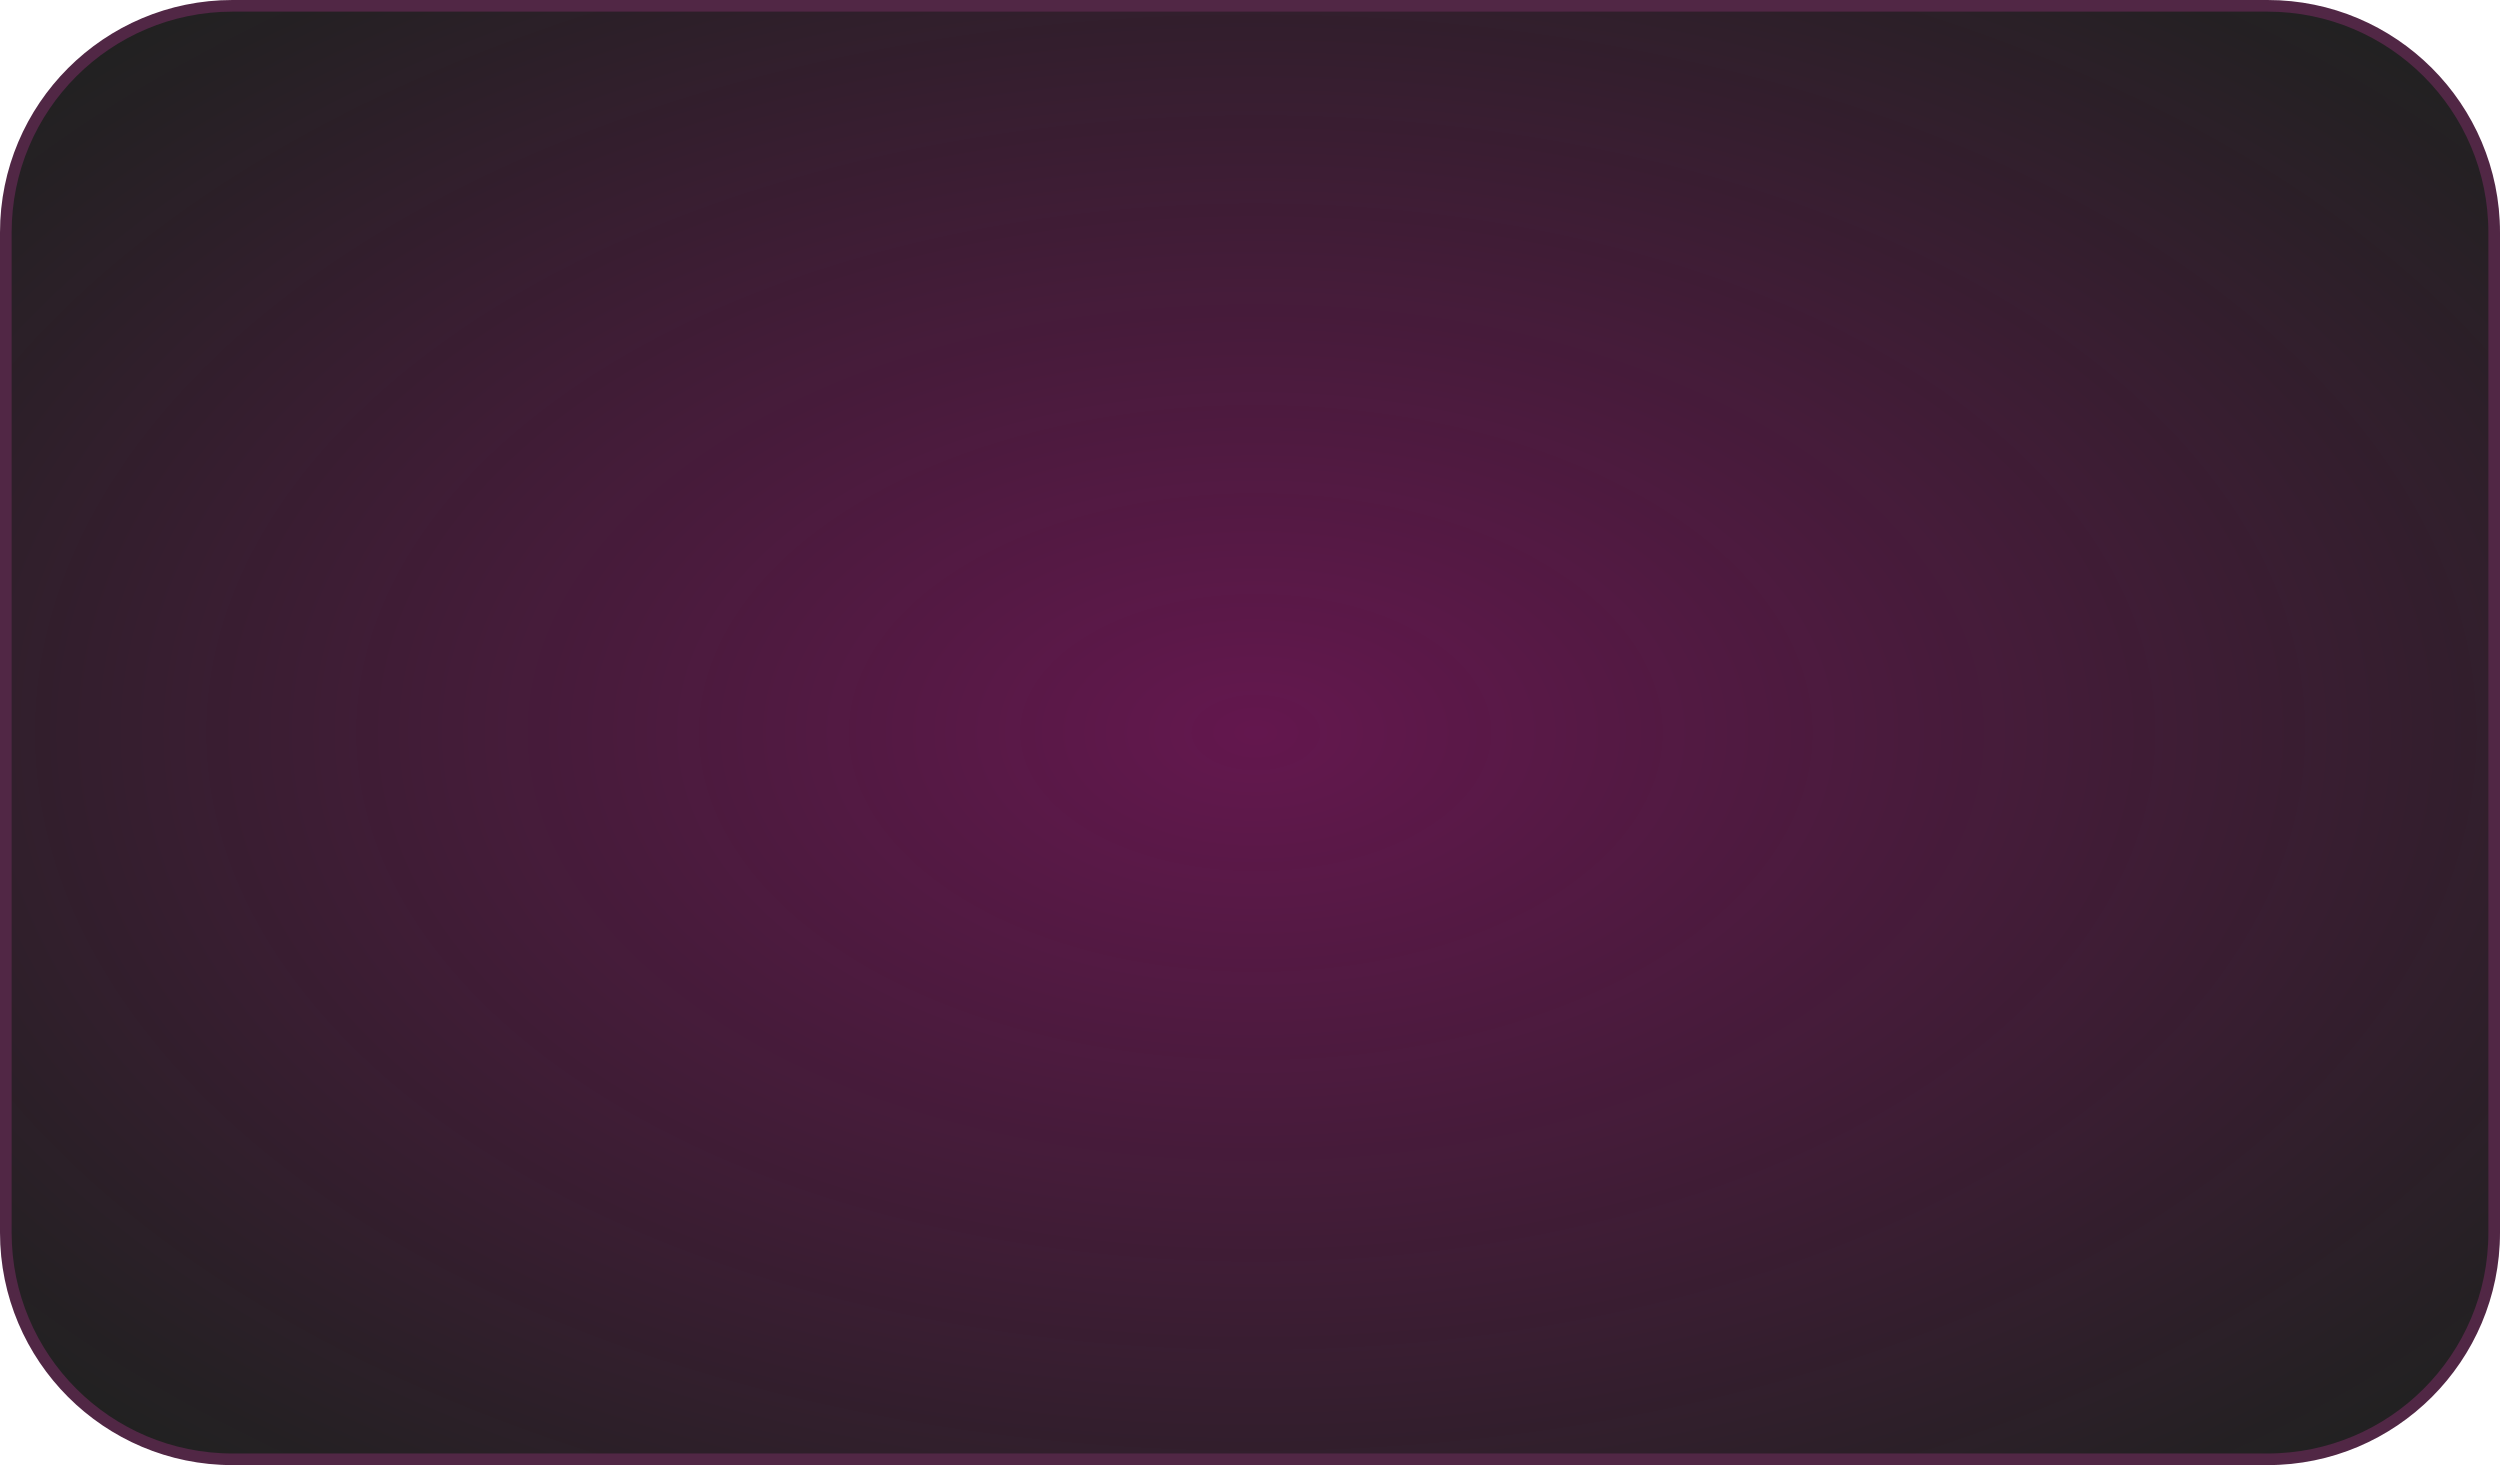
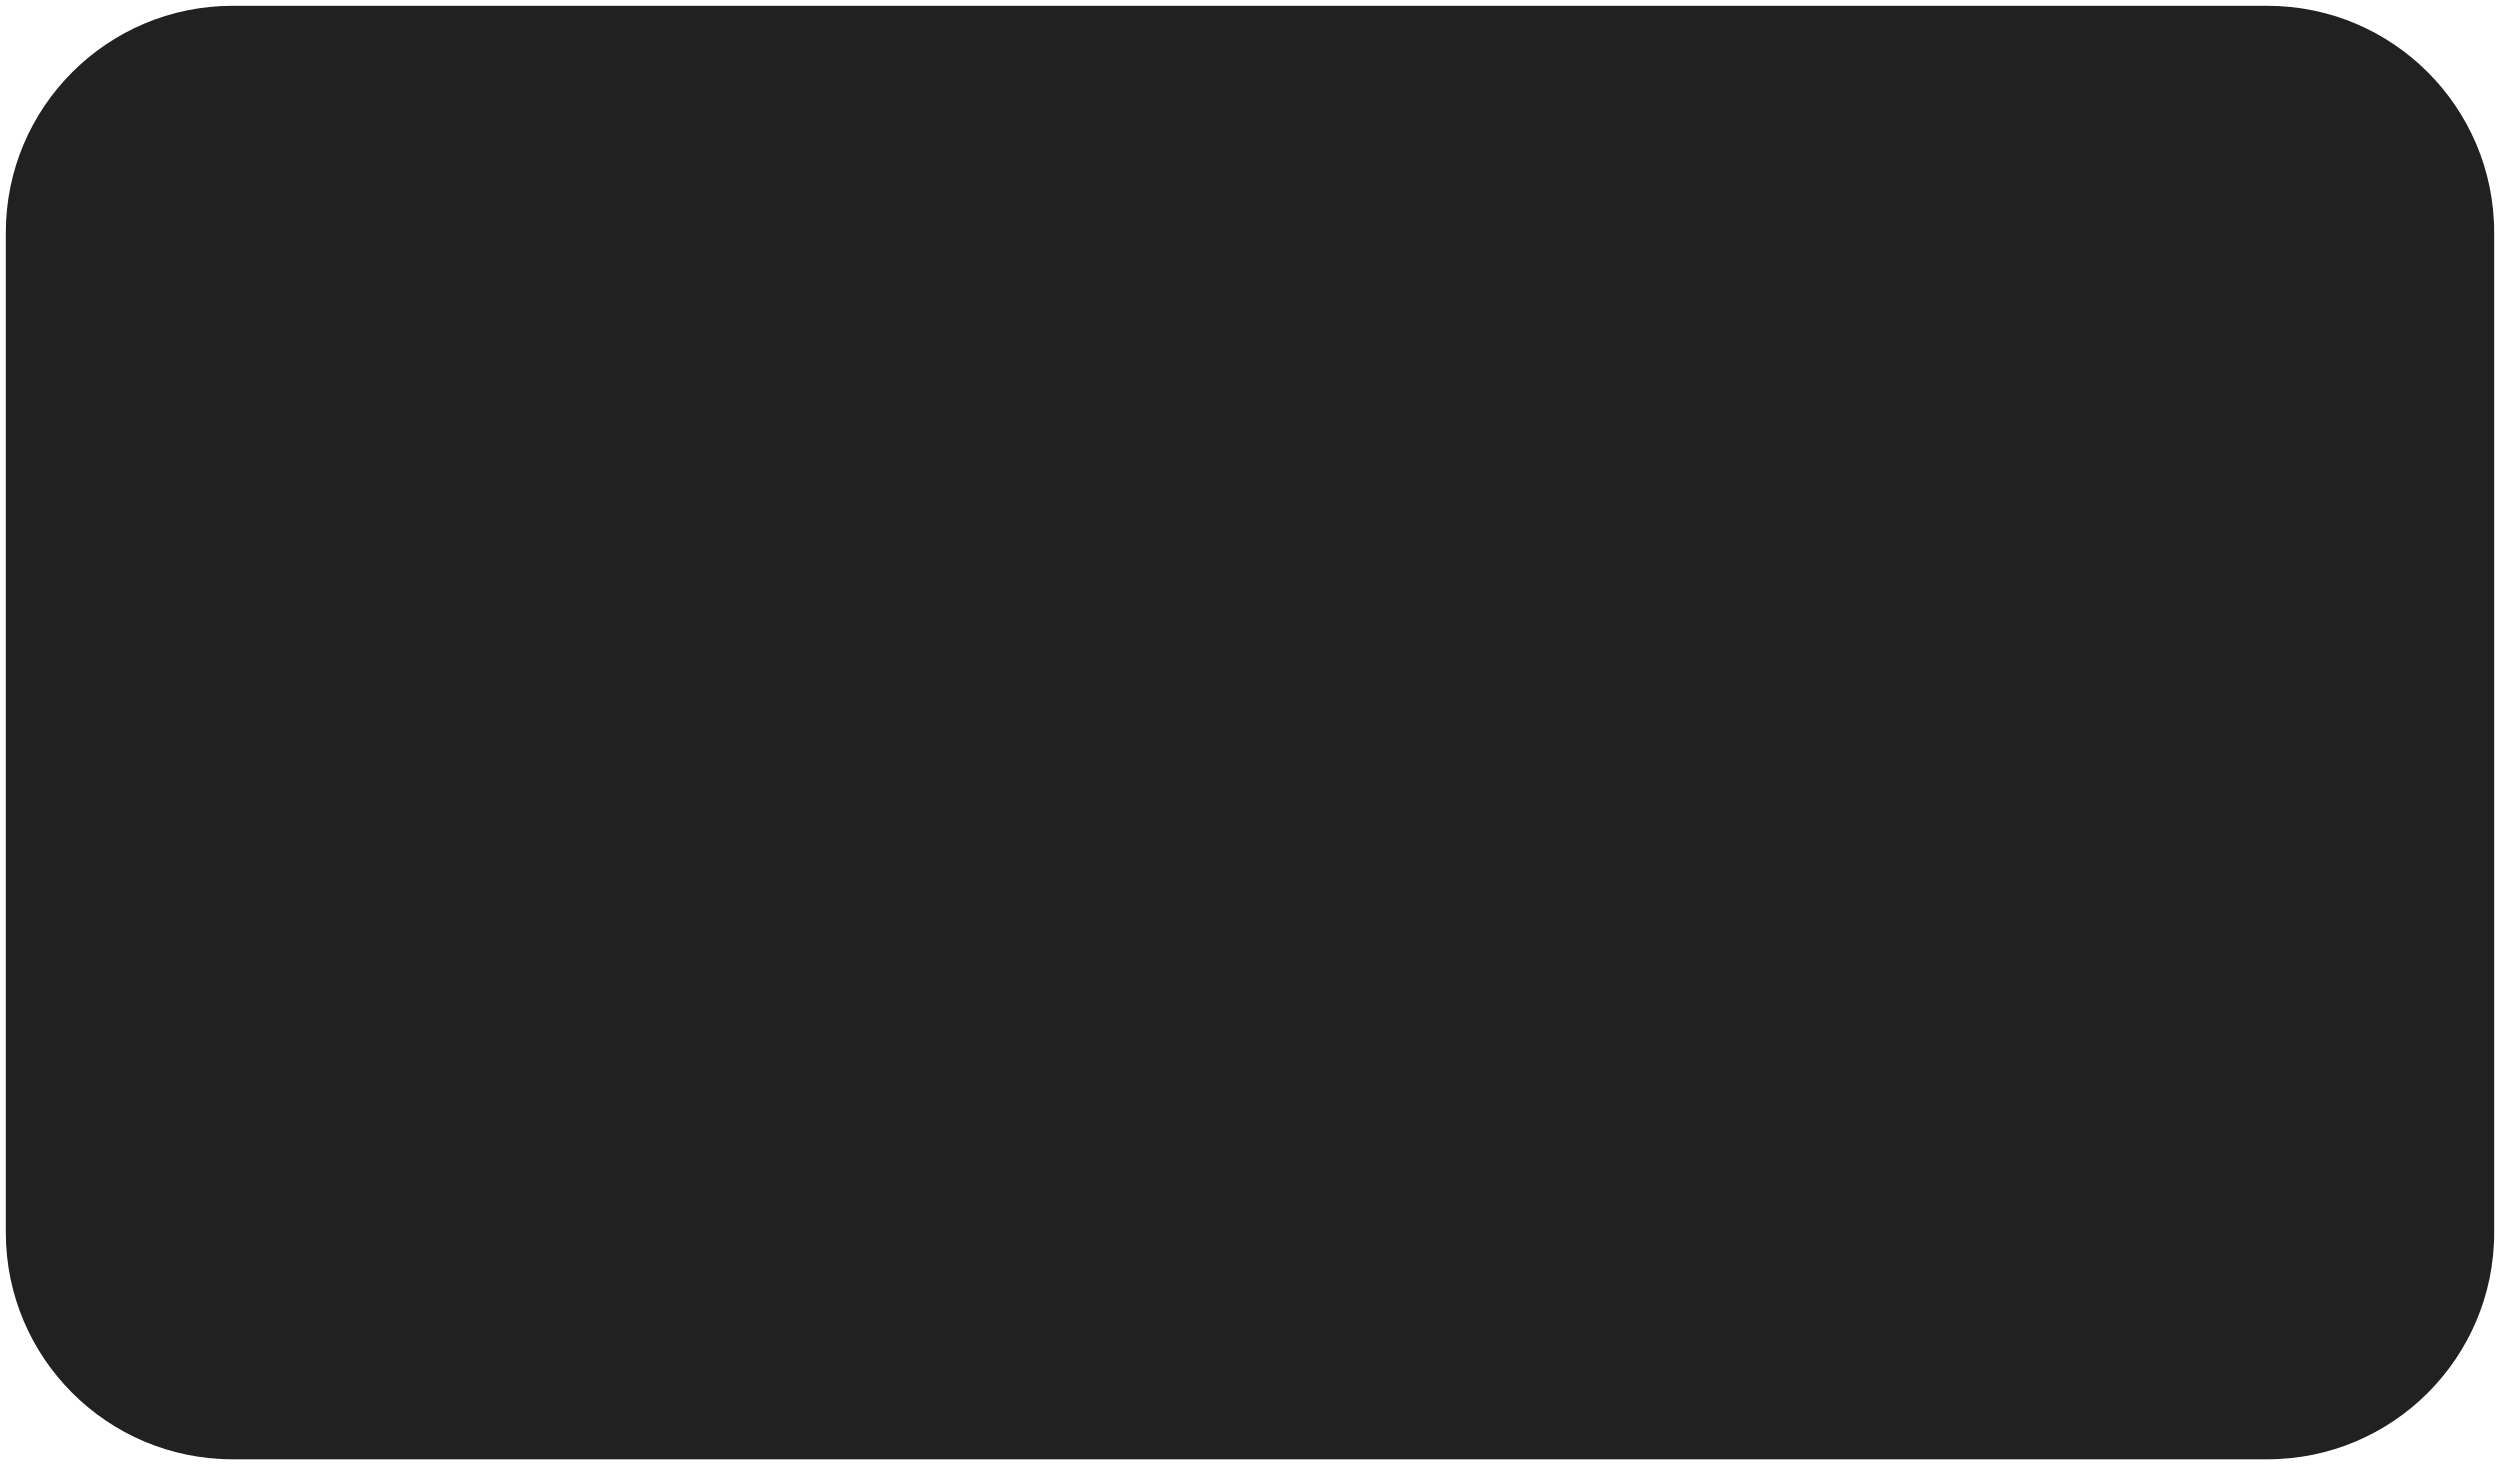
<svg xmlns="http://www.w3.org/2000/svg" width="215" height="126" viewBox="0 0 215 126" fill="none">
  <path d="M20 0.5H195C205.77 0.5 214.5 9.23 214.5 20V106C214.5 116.77 205.77 125.5 195 125.5H20C9.23 125.5 0.5 116.77 0.5 106V20C0.5 9.23 9.23 0.5 20 0.5Z" fill="#212121" />
-   <path d="M20 0.5H195C205.77 0.5 214.5 9.23 214.5 20V106C214.5 116.77 205.77 125.5 195 125.5H20C9.23 125.5 0.5 116.77 0.5 106V20C0.5 9.23 9.23 0.5 20 0.5Z" fill="url(#paint0_radial_2004_25675)" fill-opacity="0.3" />
-   <path d="M20 0.5H195C205.77 0.5 214.5 9.23 214.5 20V106C214.5 116.77 205.77 125.5 195 125.5H20C9.23 125.5 0.5 116.77 0.5 106V20C0.5 9.23 9.23 0.5 20 0.5Z" stroke="#512745" />
  <defs>
    <radialGradient id="paint0_radial_2004_25675" cx="0" cy="0" r="1" gradientUnits="userSpaceOnUse" gradientTransform="translate(108 63) rotate(90) scale(83 141.627)">
      <stop stop-color="#FF00B7" />
      <stop offset="1" stop-color="#FF00B7" stop-opacity="0" />
    </radialGradient>
  </defs>
</svg>